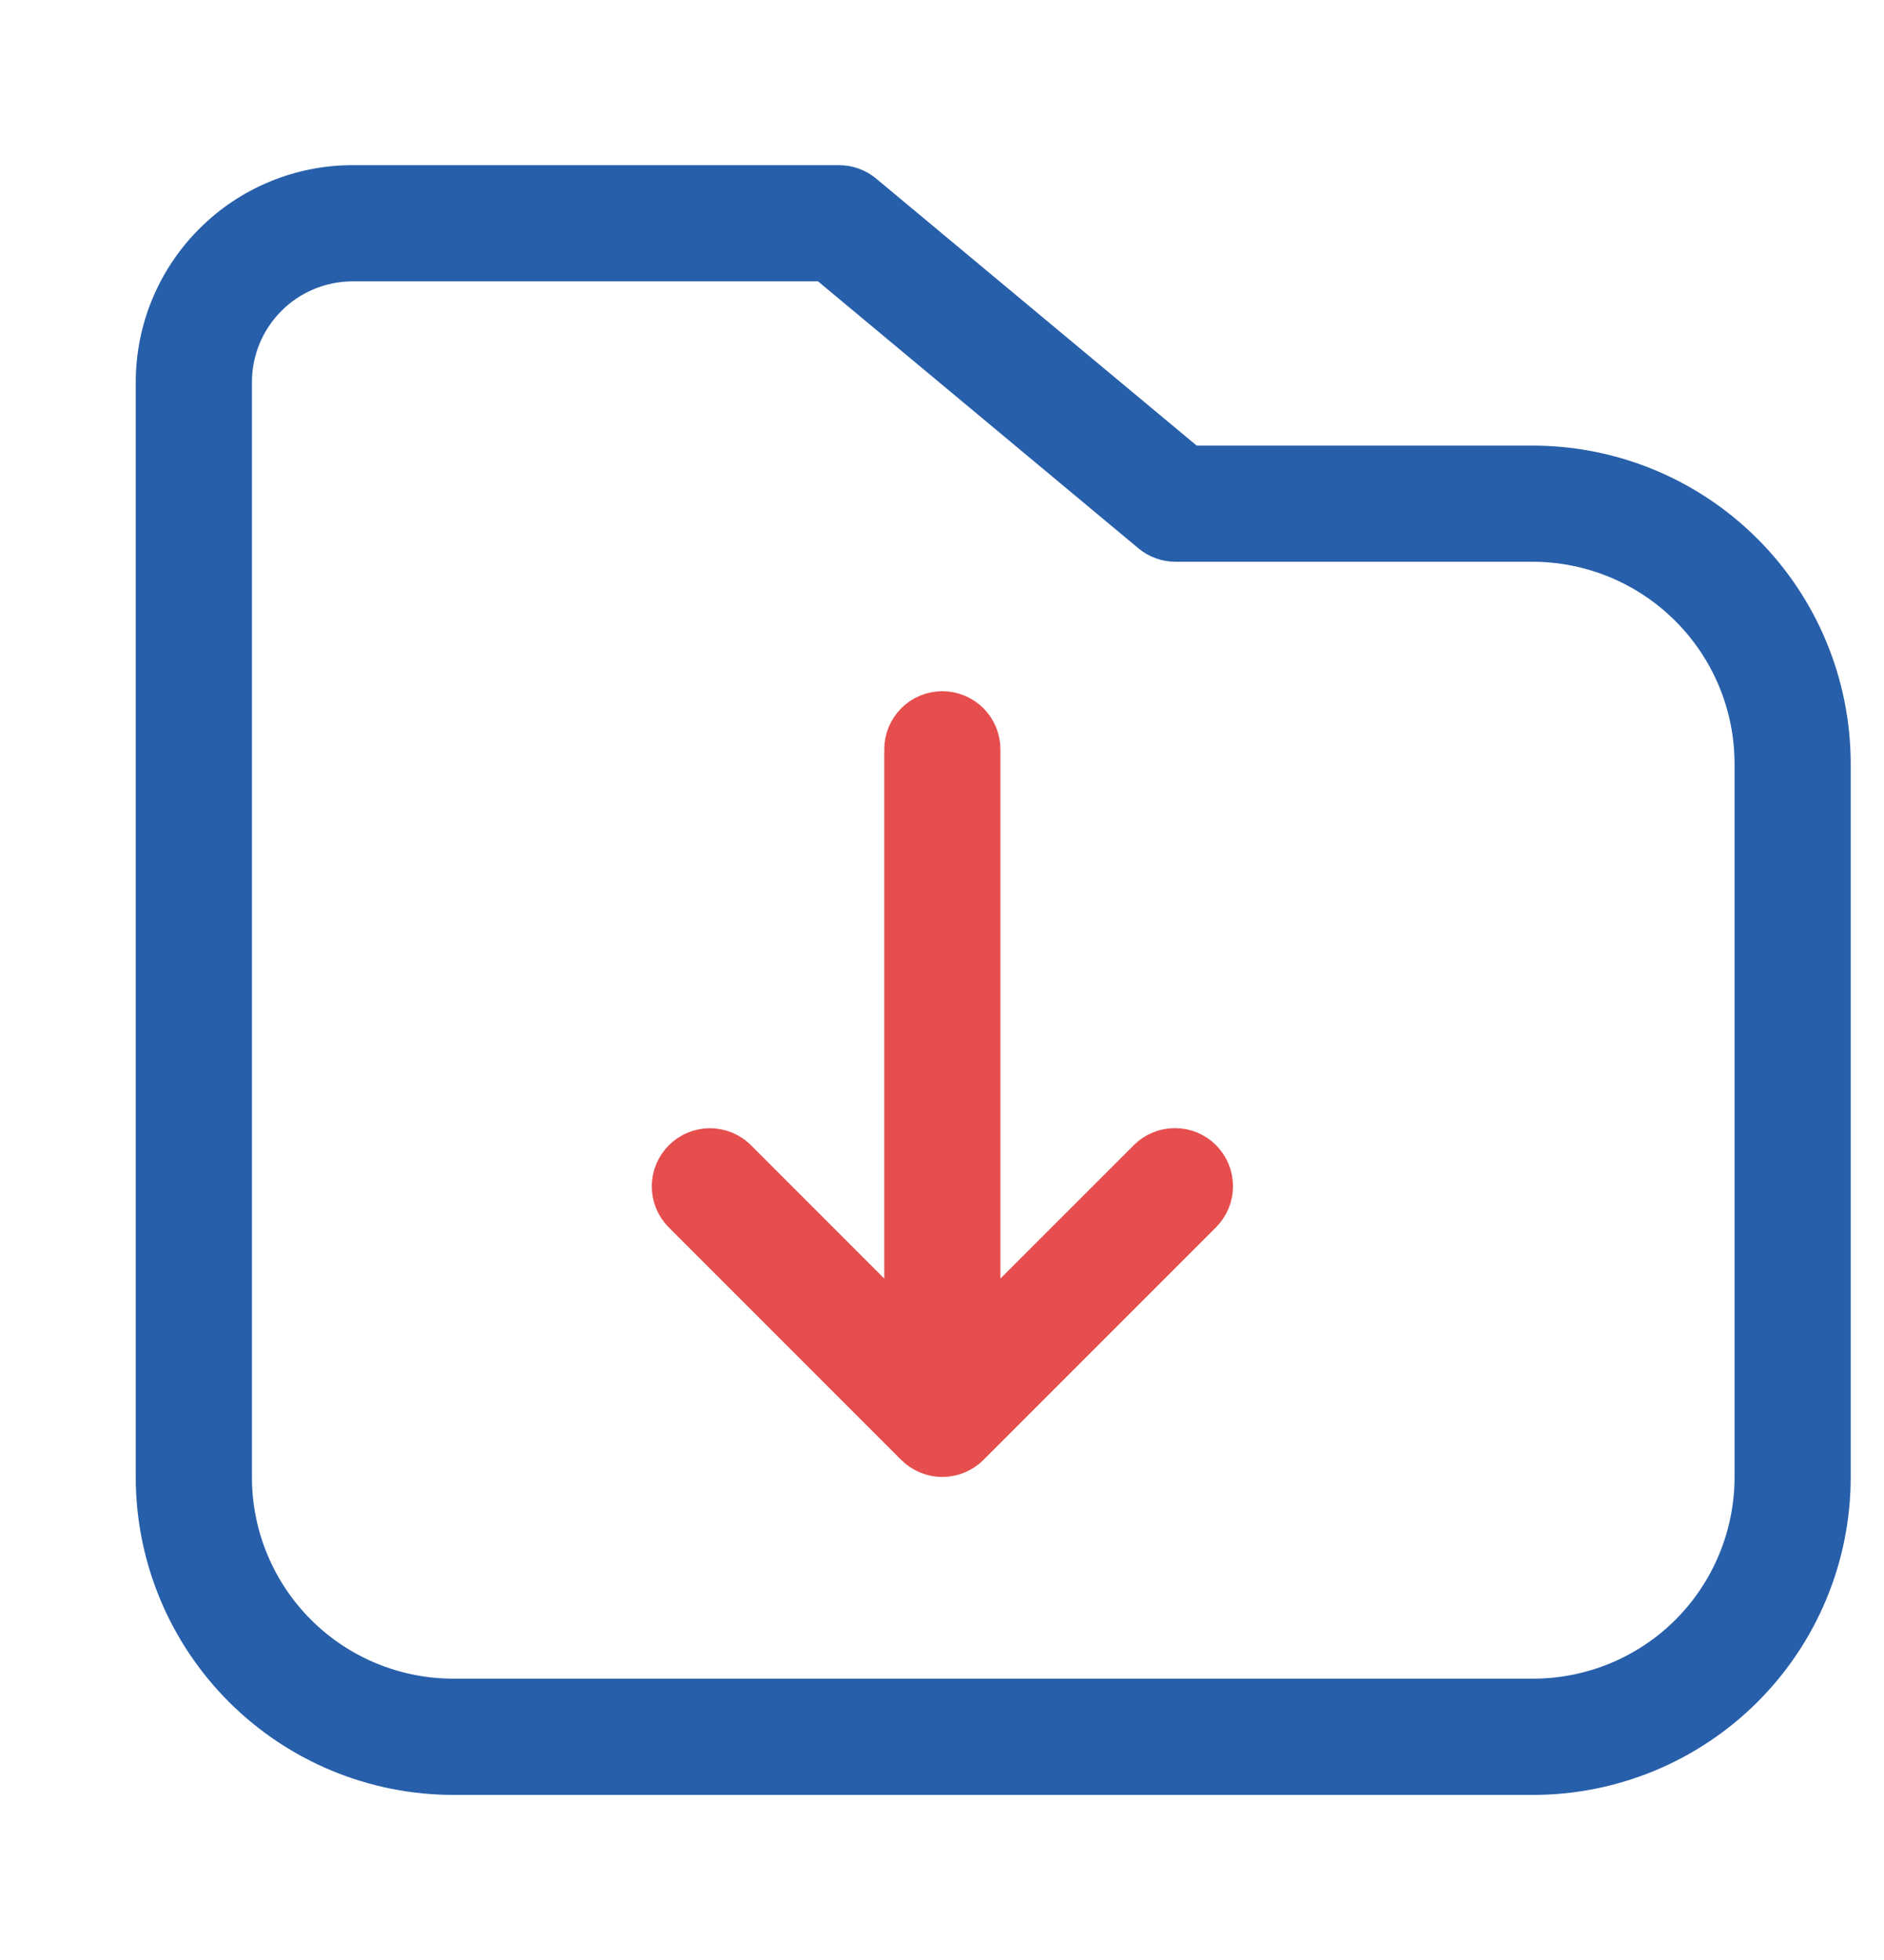
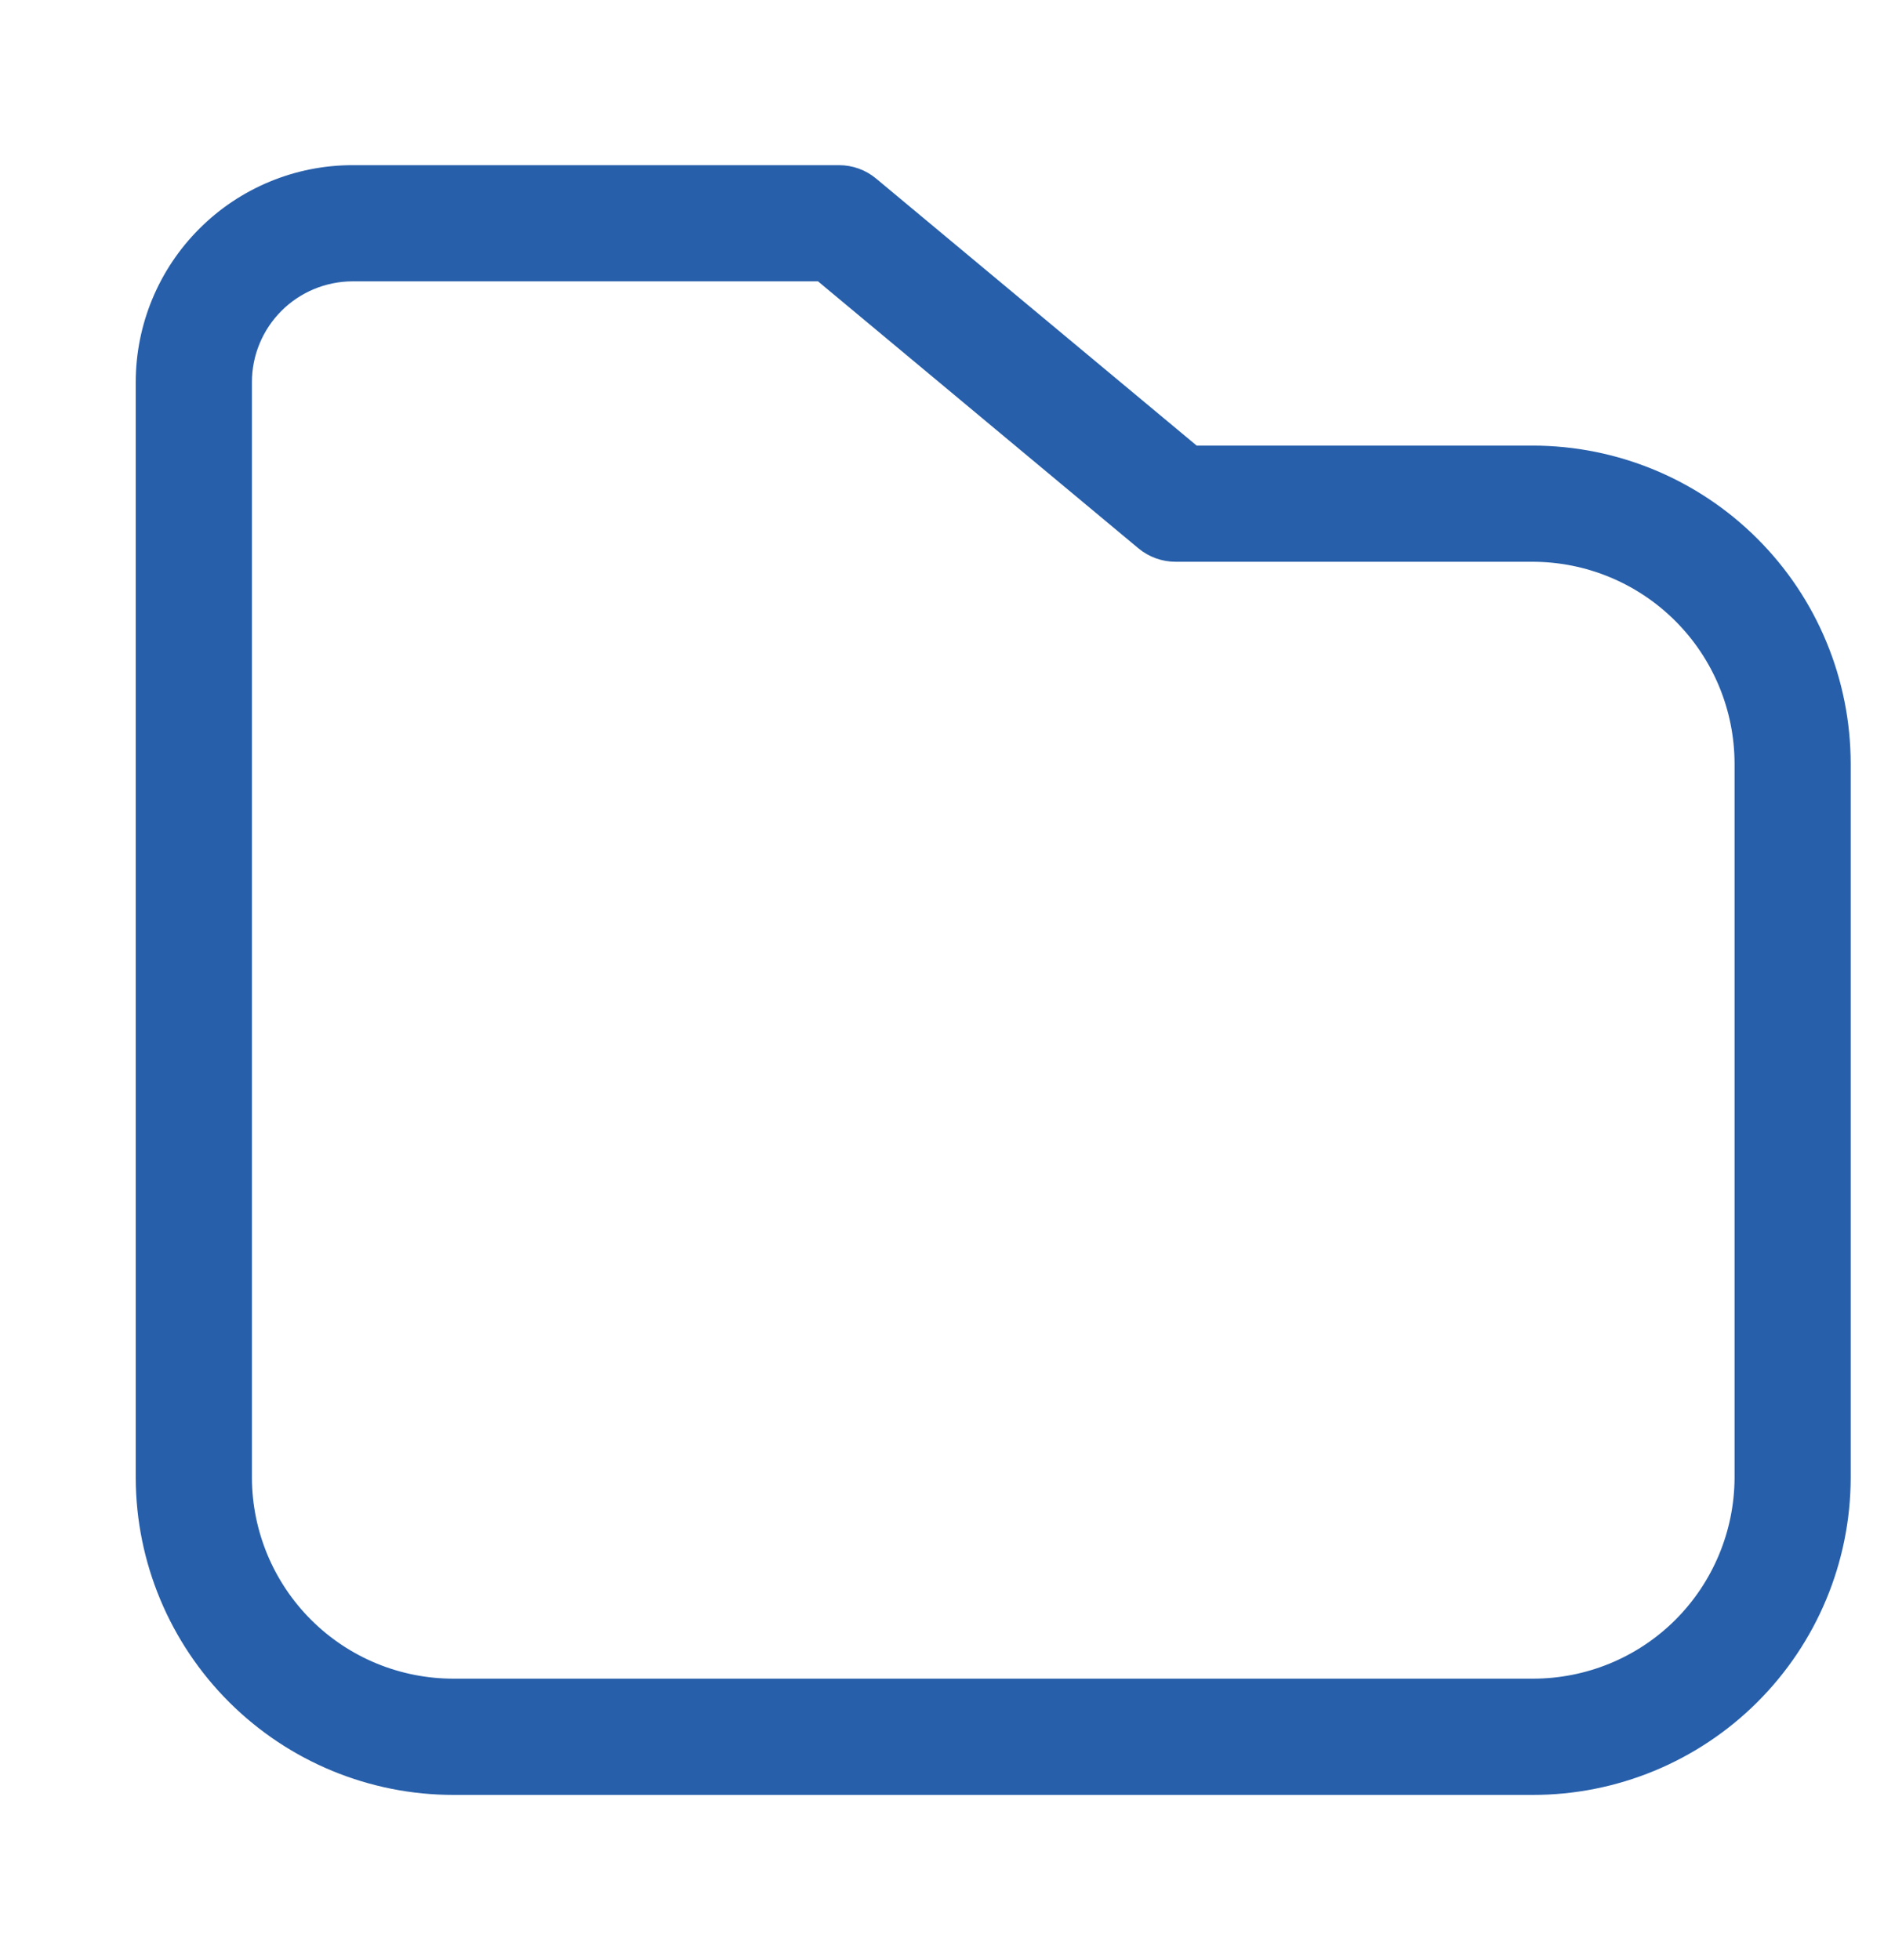
<svg xmlns="http://www.w3.org/2000/svg" width="25" height="26" viewBox="0 0 25 26" fill="none">
  <path d="M20.339 6.161H15.789L11.466 2.561C11.373 2.483 11.255 2.441 11.133 2.441H4.678C3.982 2.441 3.314 2.718 2.822 3.211C2.329 3.703 2.052 4.371 2.051 5.068V19.608C2.055 20.658 2.475 21.663 3.219 22.404C3.963 23.145 4.97 23.561 6.02 23.56H20.339C21.389 23.561 22.397 23.145 23.141 22.404C23.885 21.663 24.305 20.658 24.308 19.608V10.13C24.307 9.077 23.889 8.068 23.144 7.324C22.4 6.58 21.392 6.162 20.339 6.161ZM23.267 19.608C23.263 20.381 22.953 21.122 22.405 21.668C21.856 22.214 21.113 22.519 20.339 22.518H6.02C5.246 22.519 4.504 22.214 3.955 21.668C3.406 21.122 3.096 20.381 3.093 19.608V5.068C3.093 4.647 3.261 4.244 3.558 3.947C3.855 3.65 4.258 3.483 4.678 3.482H10.945L15.267 7.082C15.361 7.16 15.479 7.202 15.6 7.202H20.339C21.115 7.203 21.859 7.512 22.408 8.061C22.957 8.609 23.266 9.353 23.267 10.13V19.608Z" fill="#275FAA" stroke="#275FAA" stroke-width="0.5" />
-   <path d="M15.223 15.367L13.025 17.564V9.94C13.025 9.802 12.97 9.669 12.873 9.572C12.775 9.474 12.643 9.419 12.504 9.419C12.366 9.419 12.234 9.474 12.136 9.572C12.039 9.669 11.984 9.802 11.984 9.94V17.564L9.787 15.367C9.689 15.27 9.557 15.216 9.419 15.216C9.281 15.217 9.149 15.272 9.052 15.369C8.955 15.466 8.9 15.598 8.899 15.736C8.899 15.874 8.953 16.006 9.05 16.104L12.136 19.19C12.234 19.287 12.366 19.342 12.504 19.342C12.643 19.342 12.775 19.287 12.873 19.19L15.959 16.104C16.007 16.055 16.046 15.998 16.072 15.935C16.098 15.872 16.111 15.804 16.111 15.736C16.111 15.667 16.098 15.599 16.072 15.536C16.046 15.473 16.007 15.416 15.959 15.367C15.911 15.319 15.853 15.28 15.79 15.254C15.727 15.228 15.659 15.215 15.591 15.215C15.522 15.215 15.455 15.228 15.392 15.254C15.328 15.28 15.271 15.319 15.223 15.367V15.367Z" fill="#E64D4D" stroke="#E64D4D" stroke-width="0.5" />
</svg>